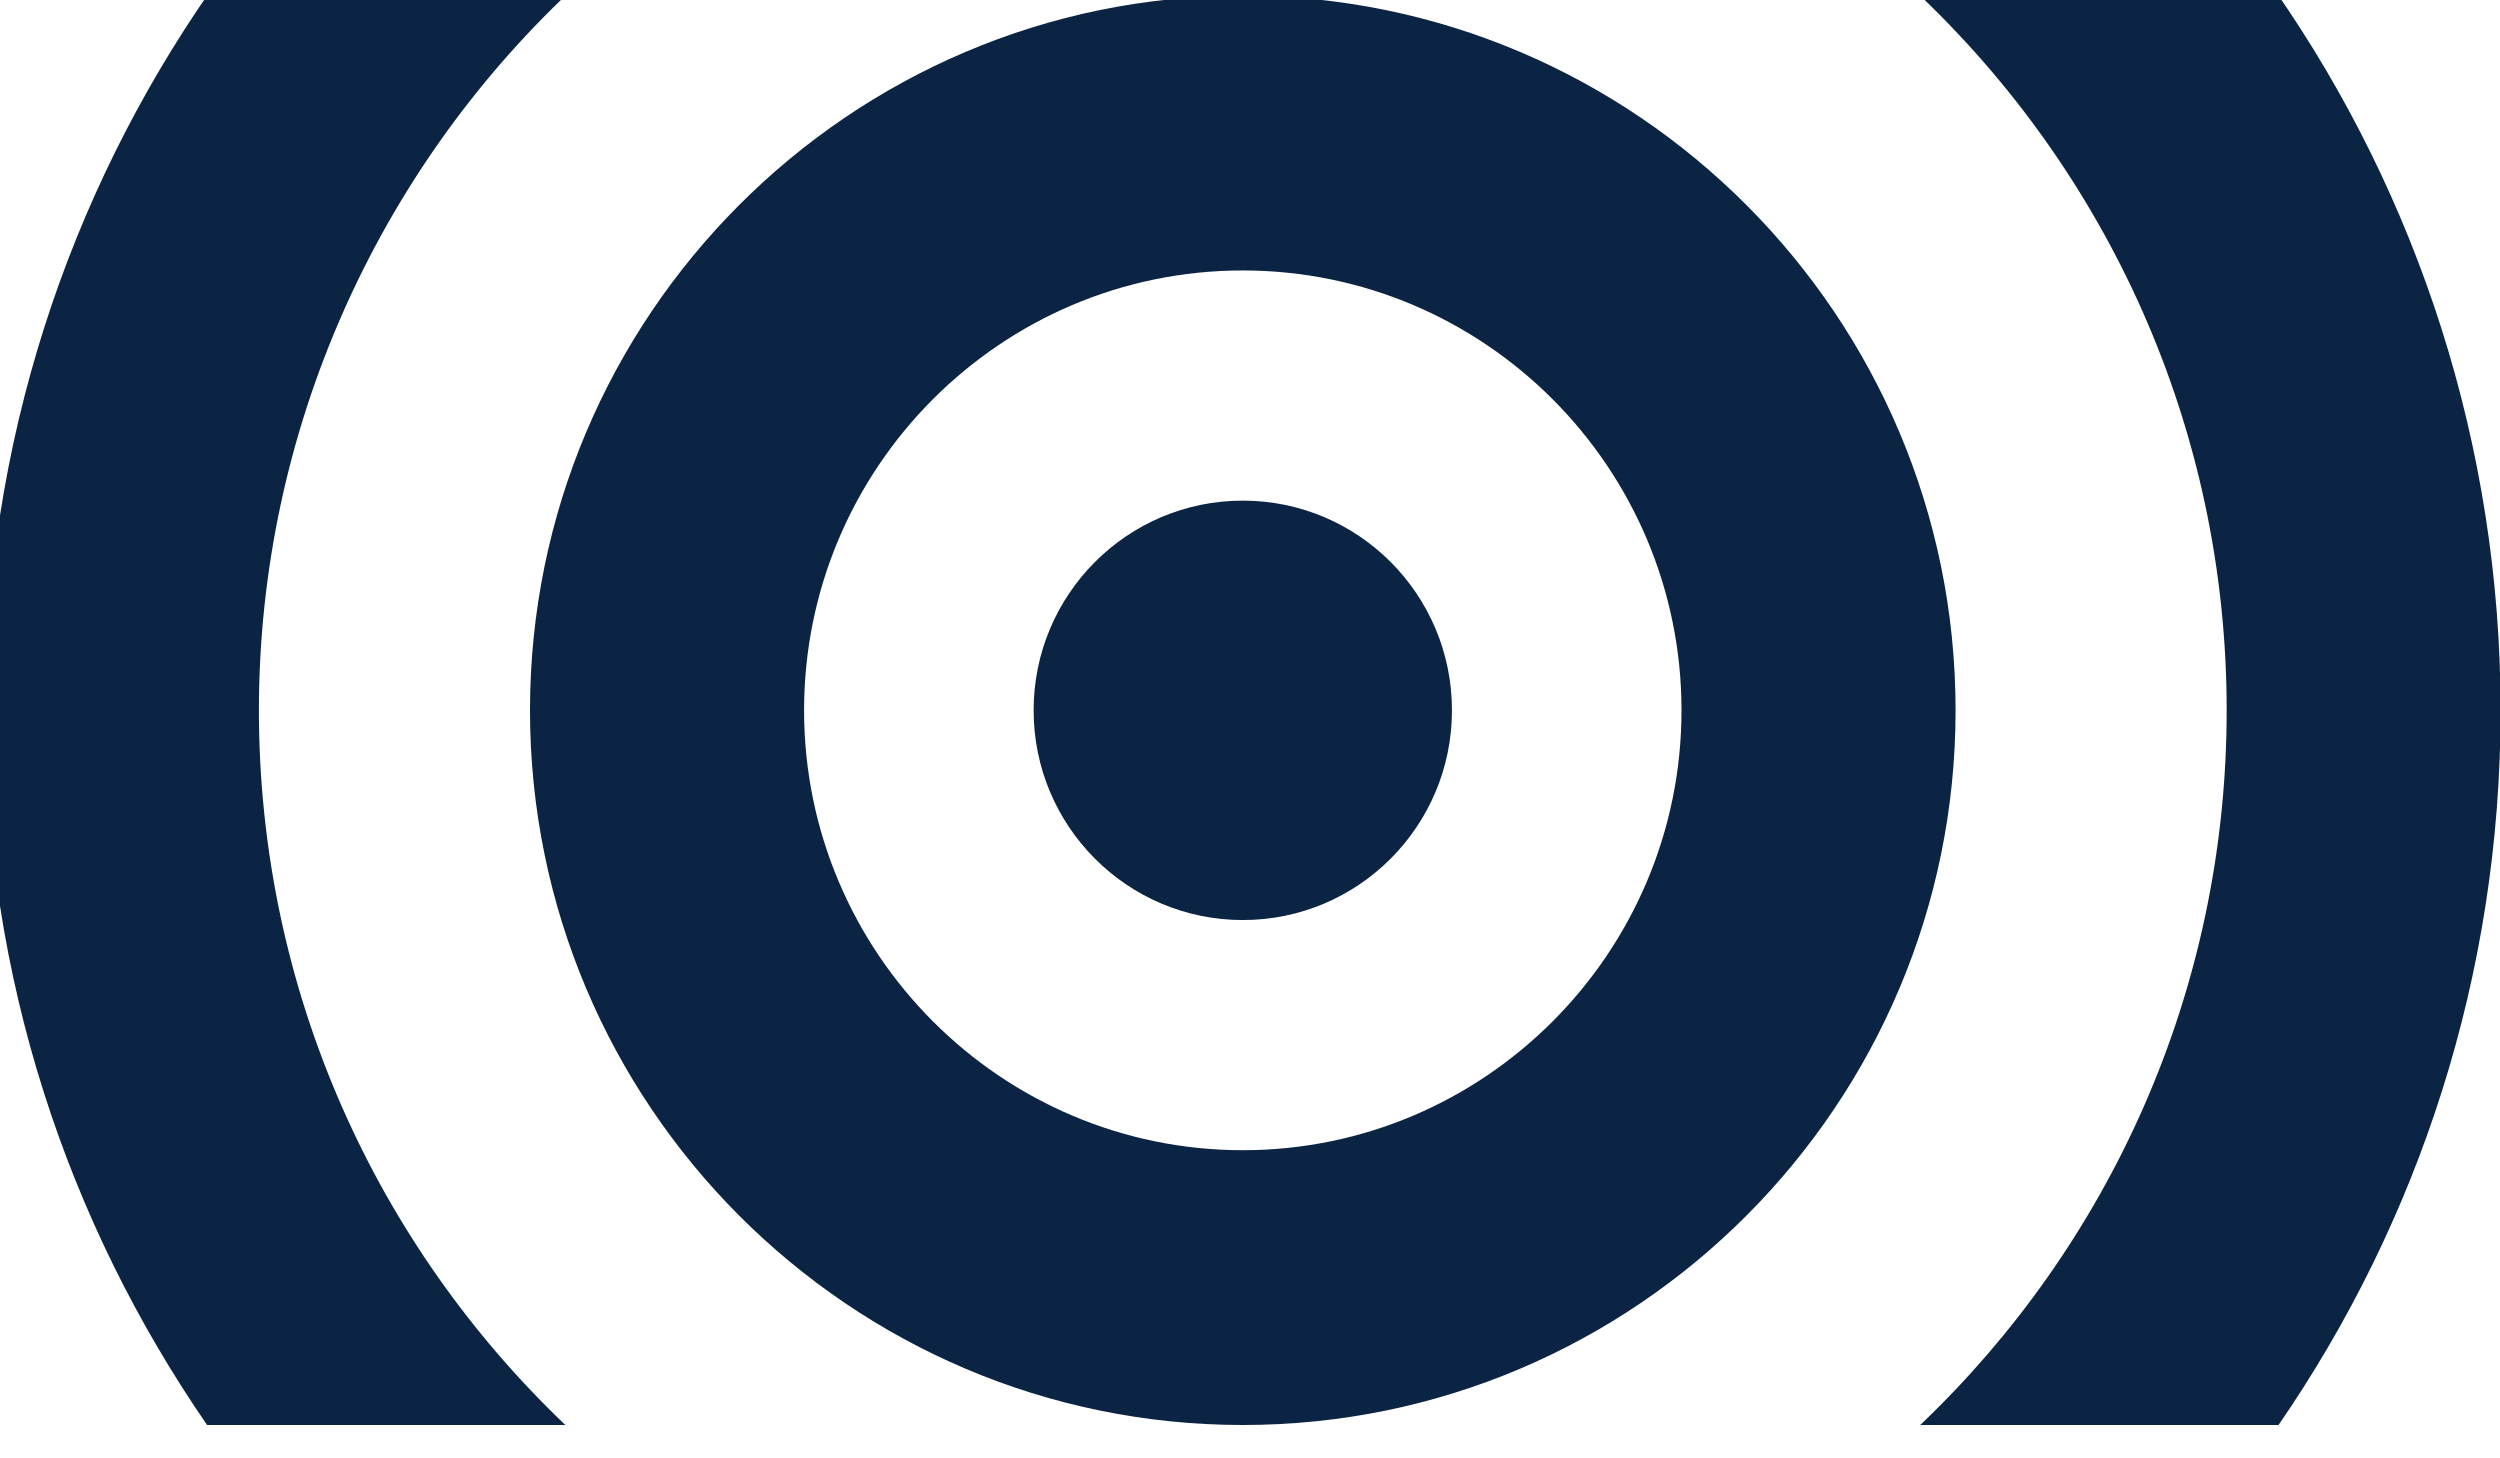
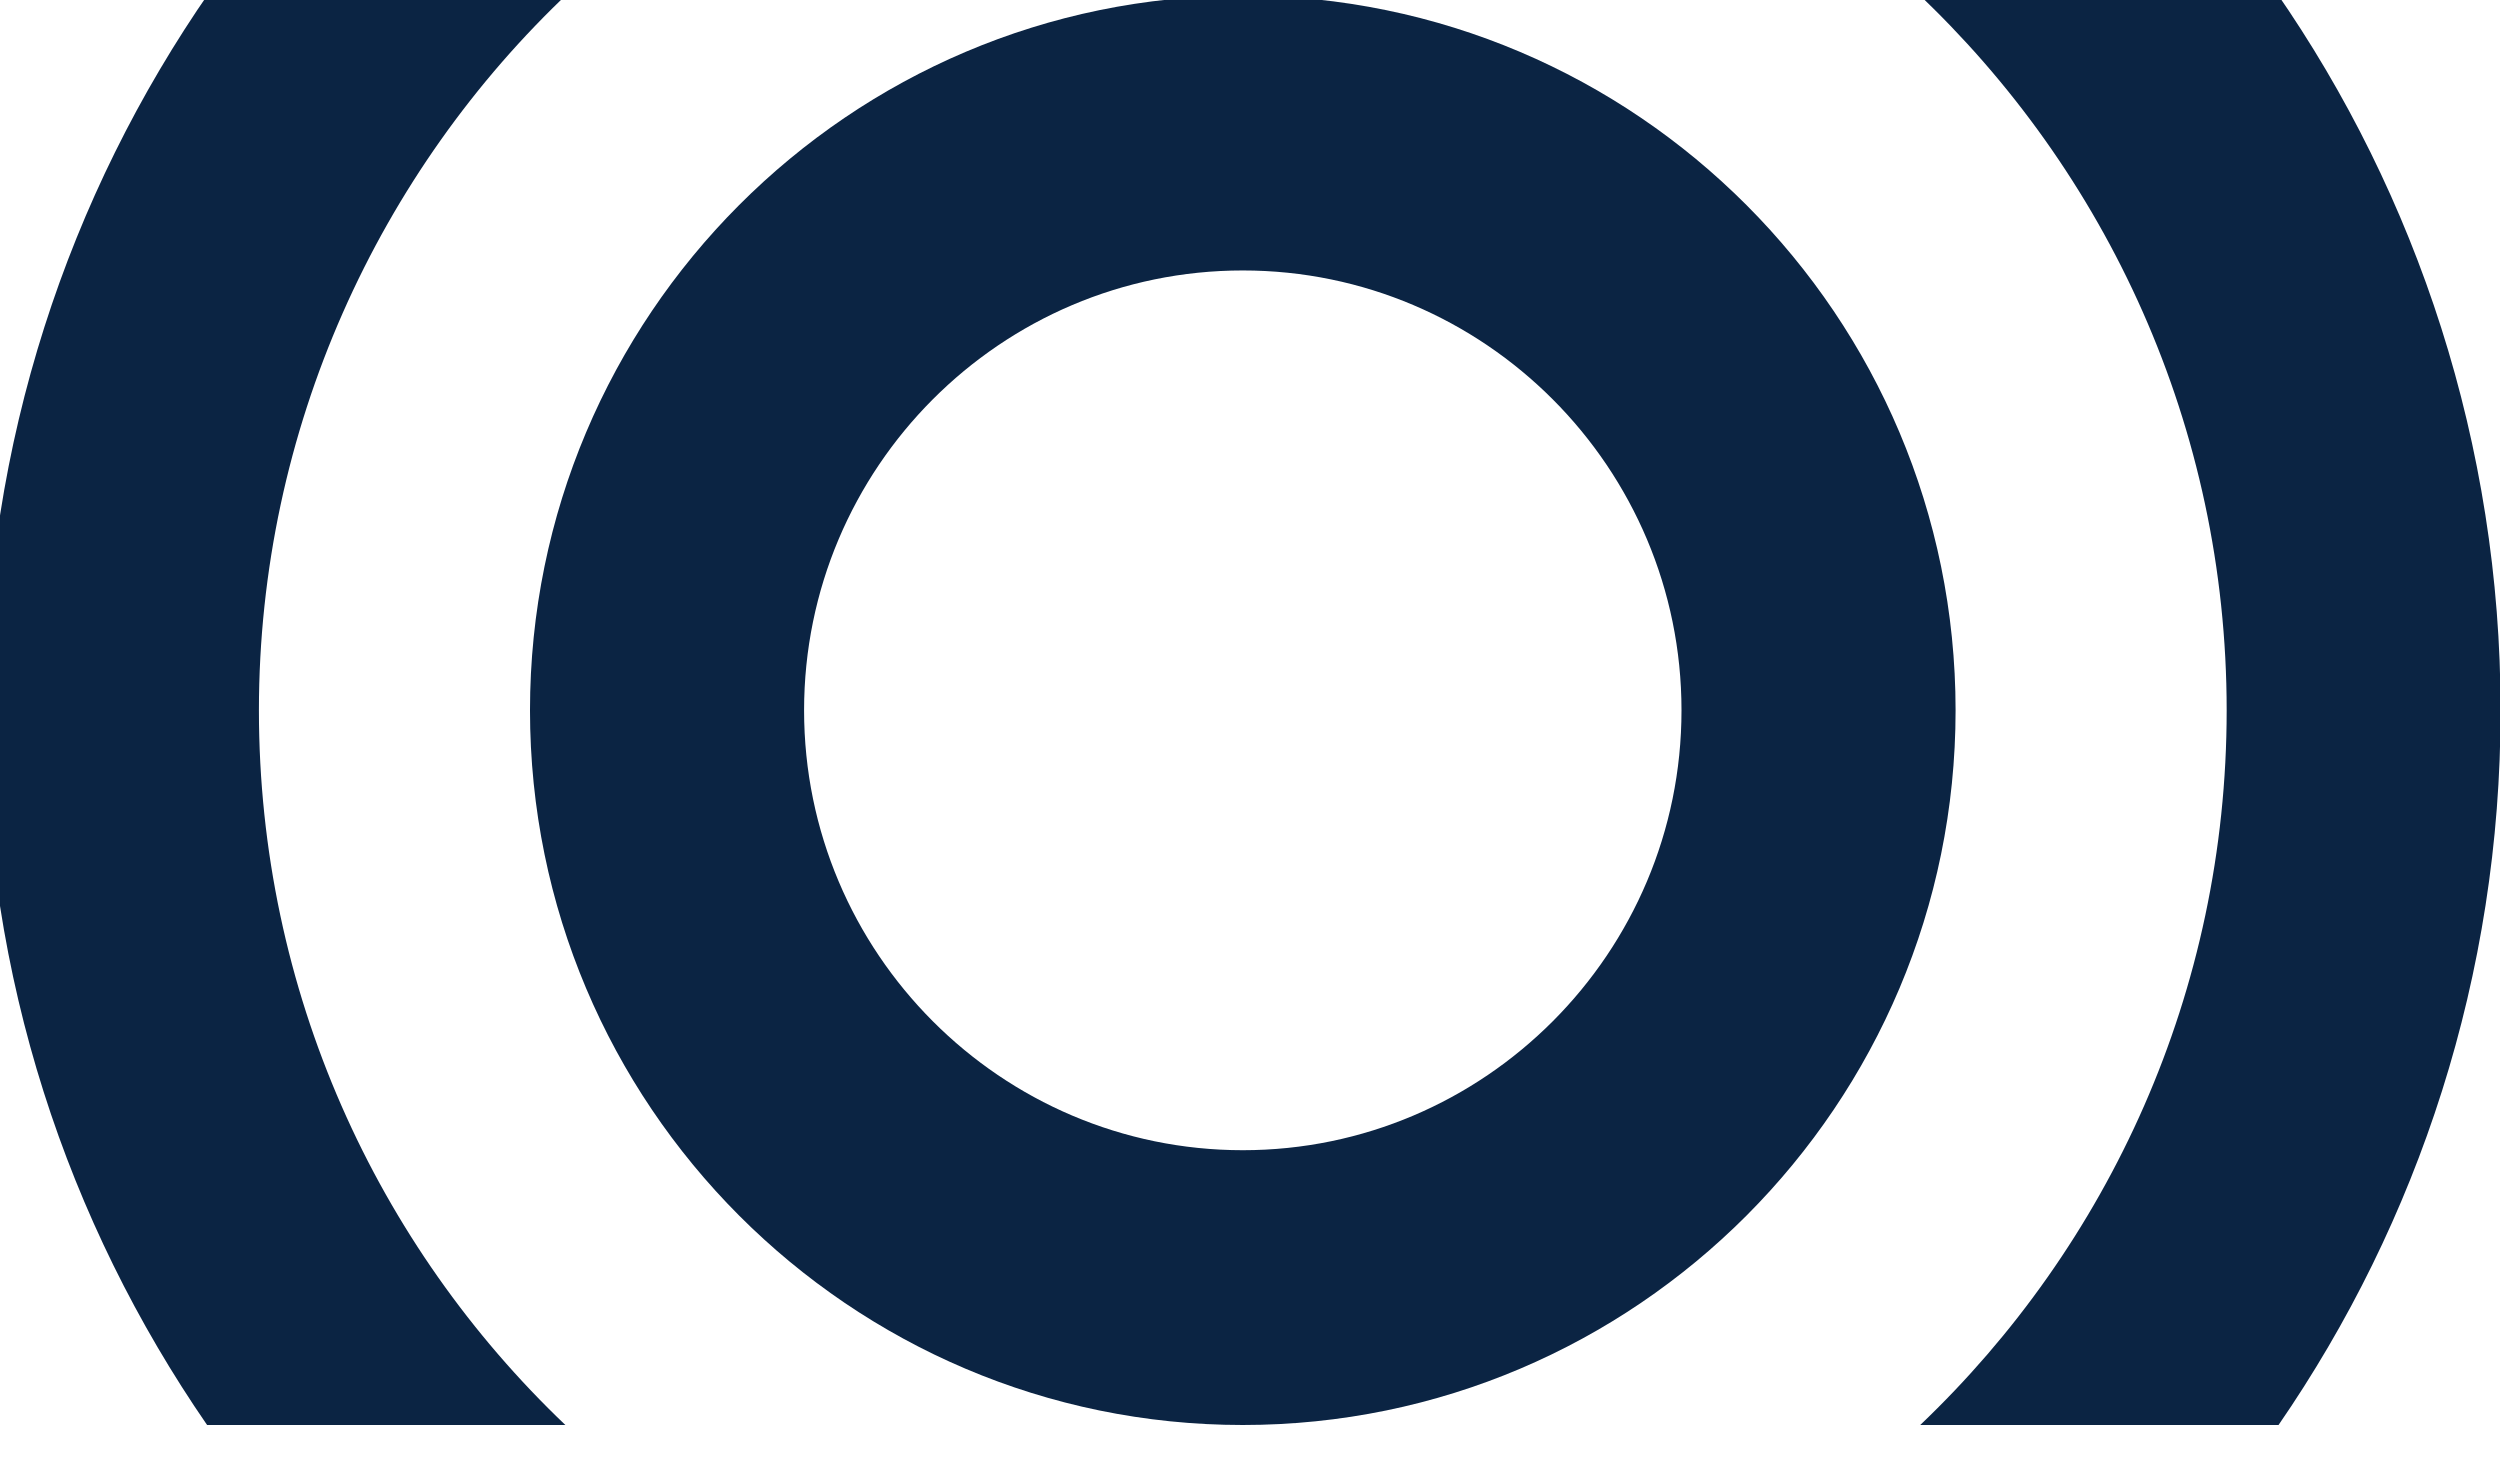
<svg xmlns="http://www.w3.org/2000/svg" width="60" height="35" viewBox="0 0 60 35" fill="none">
  <g clip-path="url(#clip0_81_1054)">
    <path d="M29.827 34.2C20.396 34.2 12.72 26.508 12.72 17.048C12.72 7.587 20.396 -0.105 29.827 -0.105C39.259 -0.105 46.934 7.587 46.934 17.048C46.934 26.508 39.262 34.2 29.827 34.2ZM29.827 6.491C24.019 6.491 19.298 11.228 19.298 17.048C19.298 22.867 24.023 27.605 29.827 27.605C35.632 27.605 40.356 22.867 40.356 17.048C40.356 11.228 35.632 6.491 29.827 6.491Z" fill="#0B2443" />
-     <path d="M53.44 17.048C53.44 23.795 50.612 29.889 46.081 34.204H54.682C58.042 29.326 60.014 23.412 60.014 17.048C60.014 10.683 58.017 4.69 54.613 -0.209H45.973C50.565 4.113 53.44 10.25 53.44 17.048Z" fill="#0B2443" />
+     <path d="M53.44 17.048C53.44 23.795 50.612 29.889 46.081 34.204H54.682C58.042 29.326 60.014 23.412 60.014 17.048C60.014 10.683 58.017 4.69 54.613 -0.209H45.973C50.565 4.113 53.44 10.25 53.44 17.048" fill="#0B2443" />
    <path d="M13.573 34.204C9.043 29.889 6.214 23.791 6.214 17.048C6.214 10.304 9.09 4.113 13.681 -0.209H5.041C1.637 4.69 -0.36 10.64 -0.36 17.048C-0.36 23.456 1.612 29.326 4.973 34.204H13.573Z" fill="#0B2443" />
-     <path d="M29.827 22.081C32.6 22.081 34.847 19.828 34.847 17.048C34.847 14.268 32.6 12.015 29.827 12.015C27.055 12.015 24.807 14.268 24.807 17.048C24.807 19.828 27.055 22.081 29.827 22.081Z" fill="#0B2443" />
  </g>
  <defs>
    <clipPath id="clip0_81_1054">
      <rect width="60" height="34.2" fill="white" />
    </clipPath>
  </defs>
</svg>